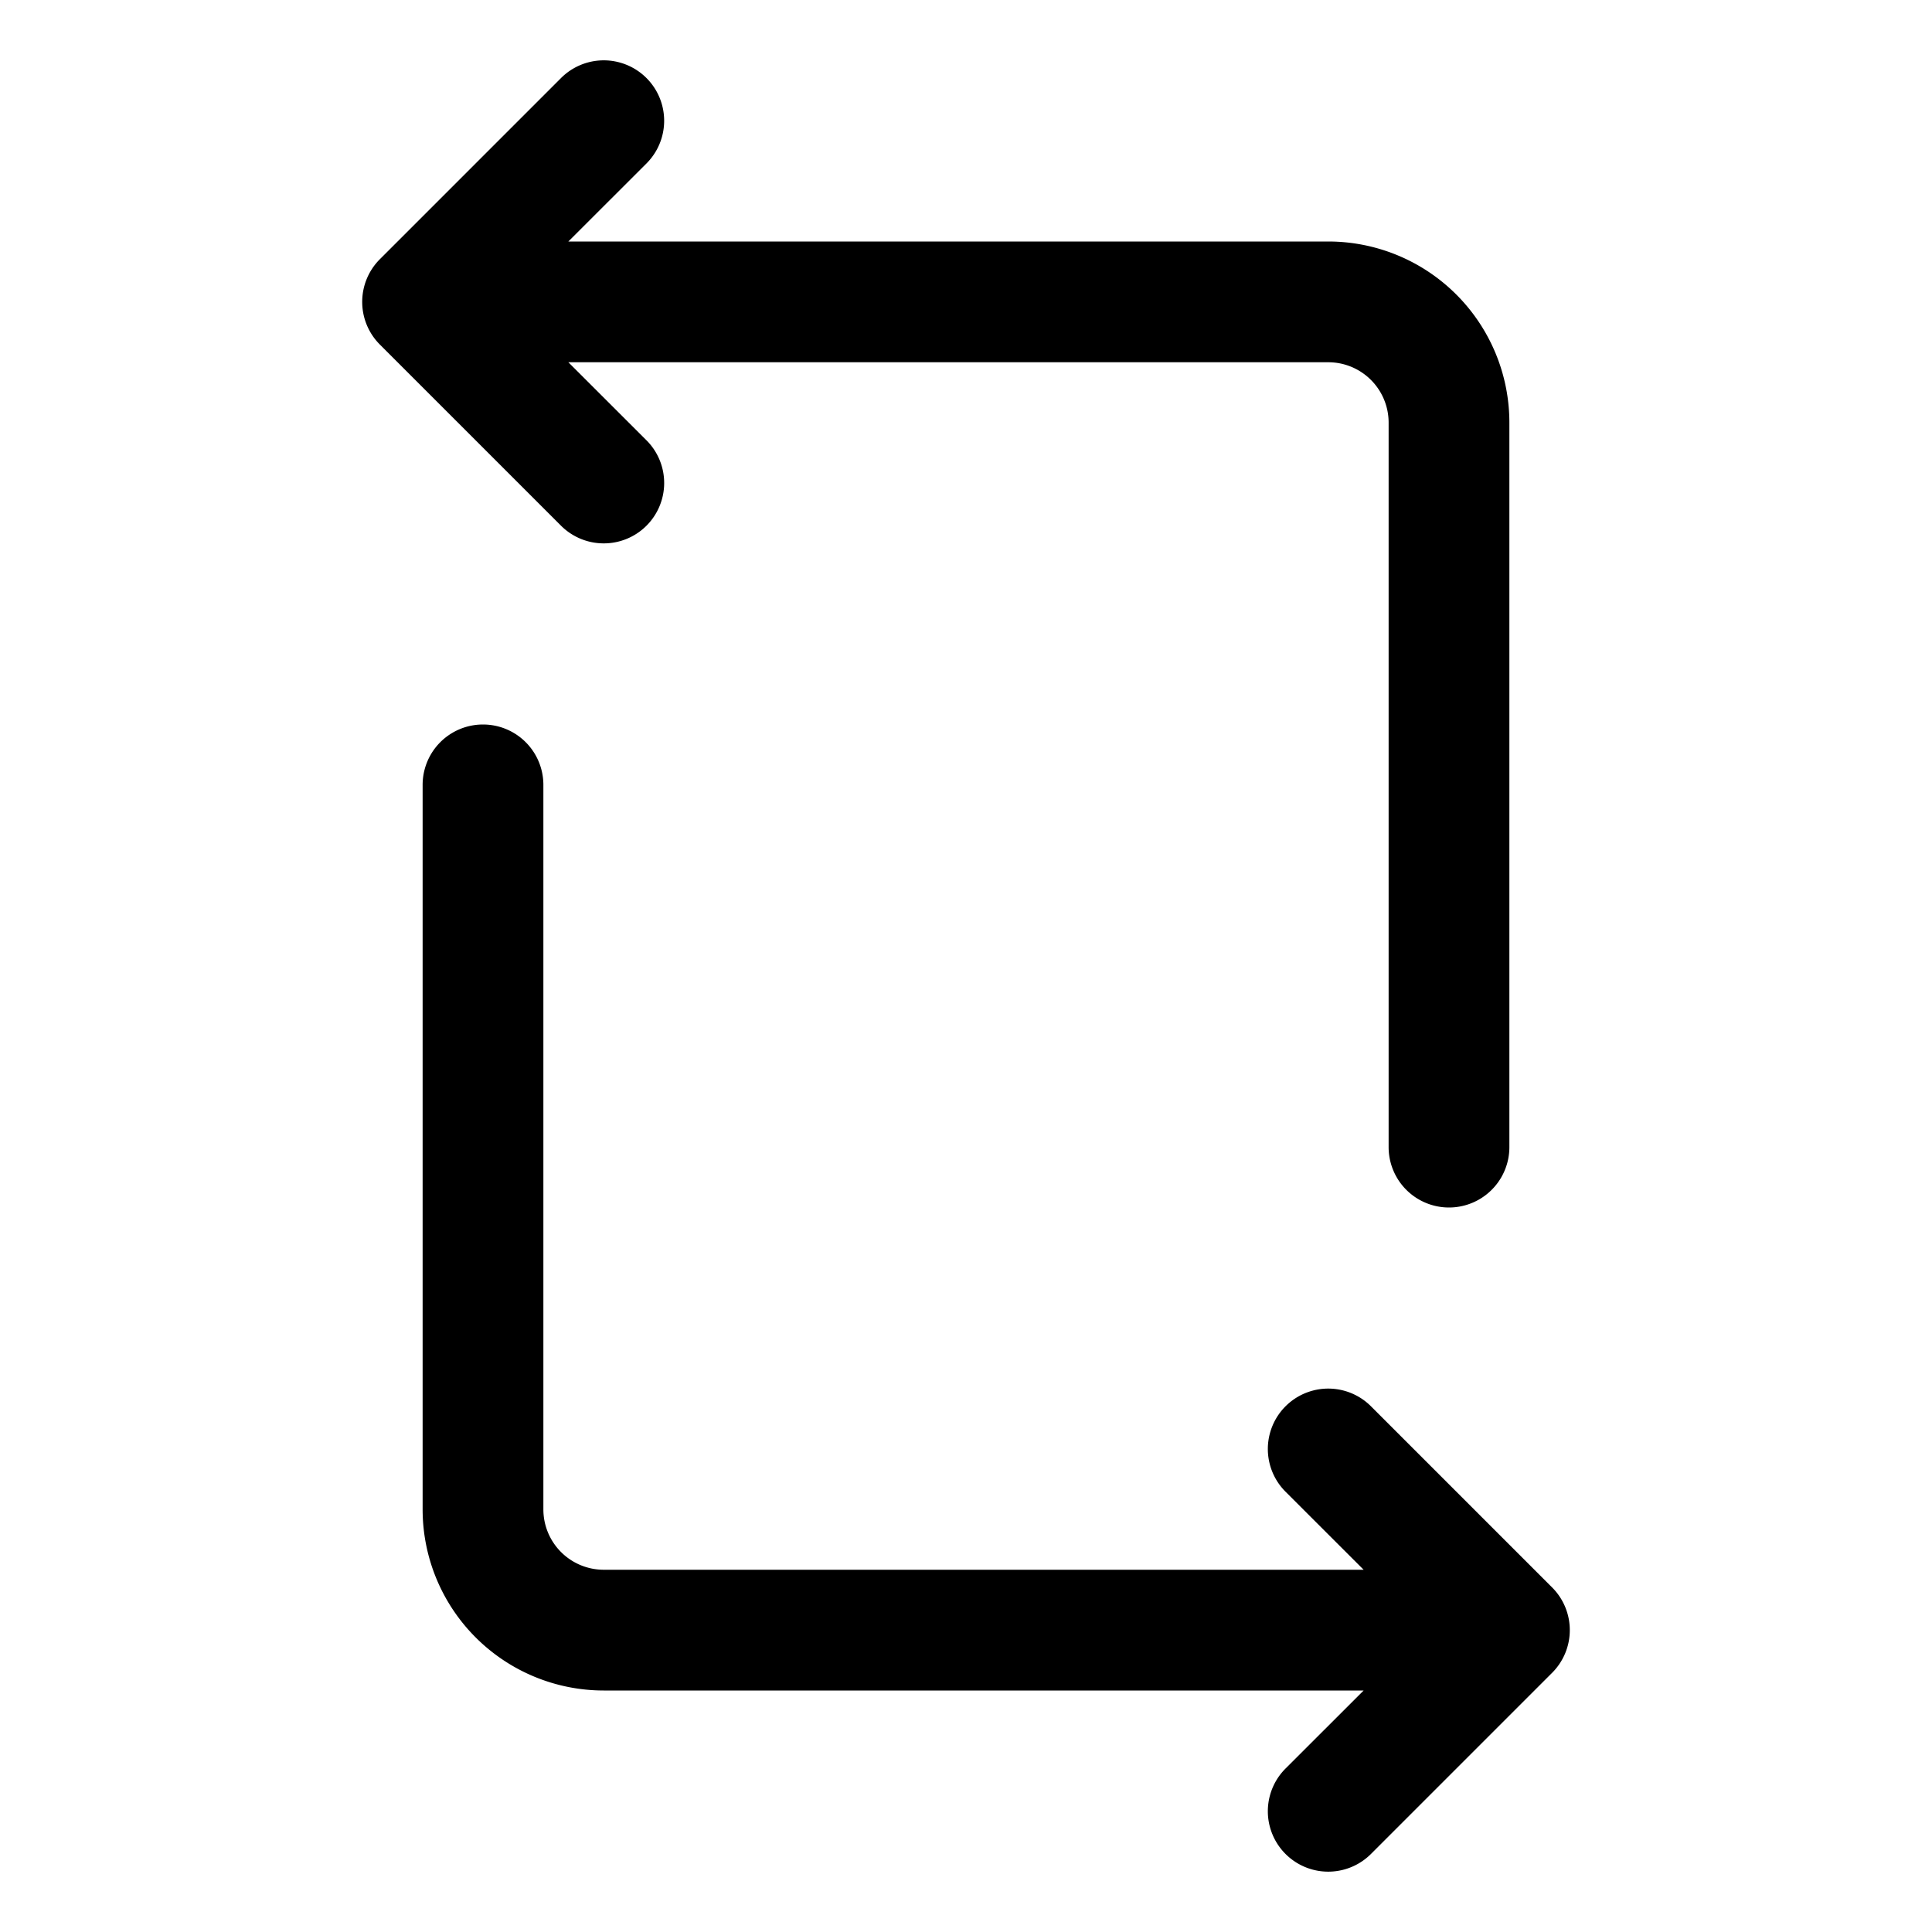
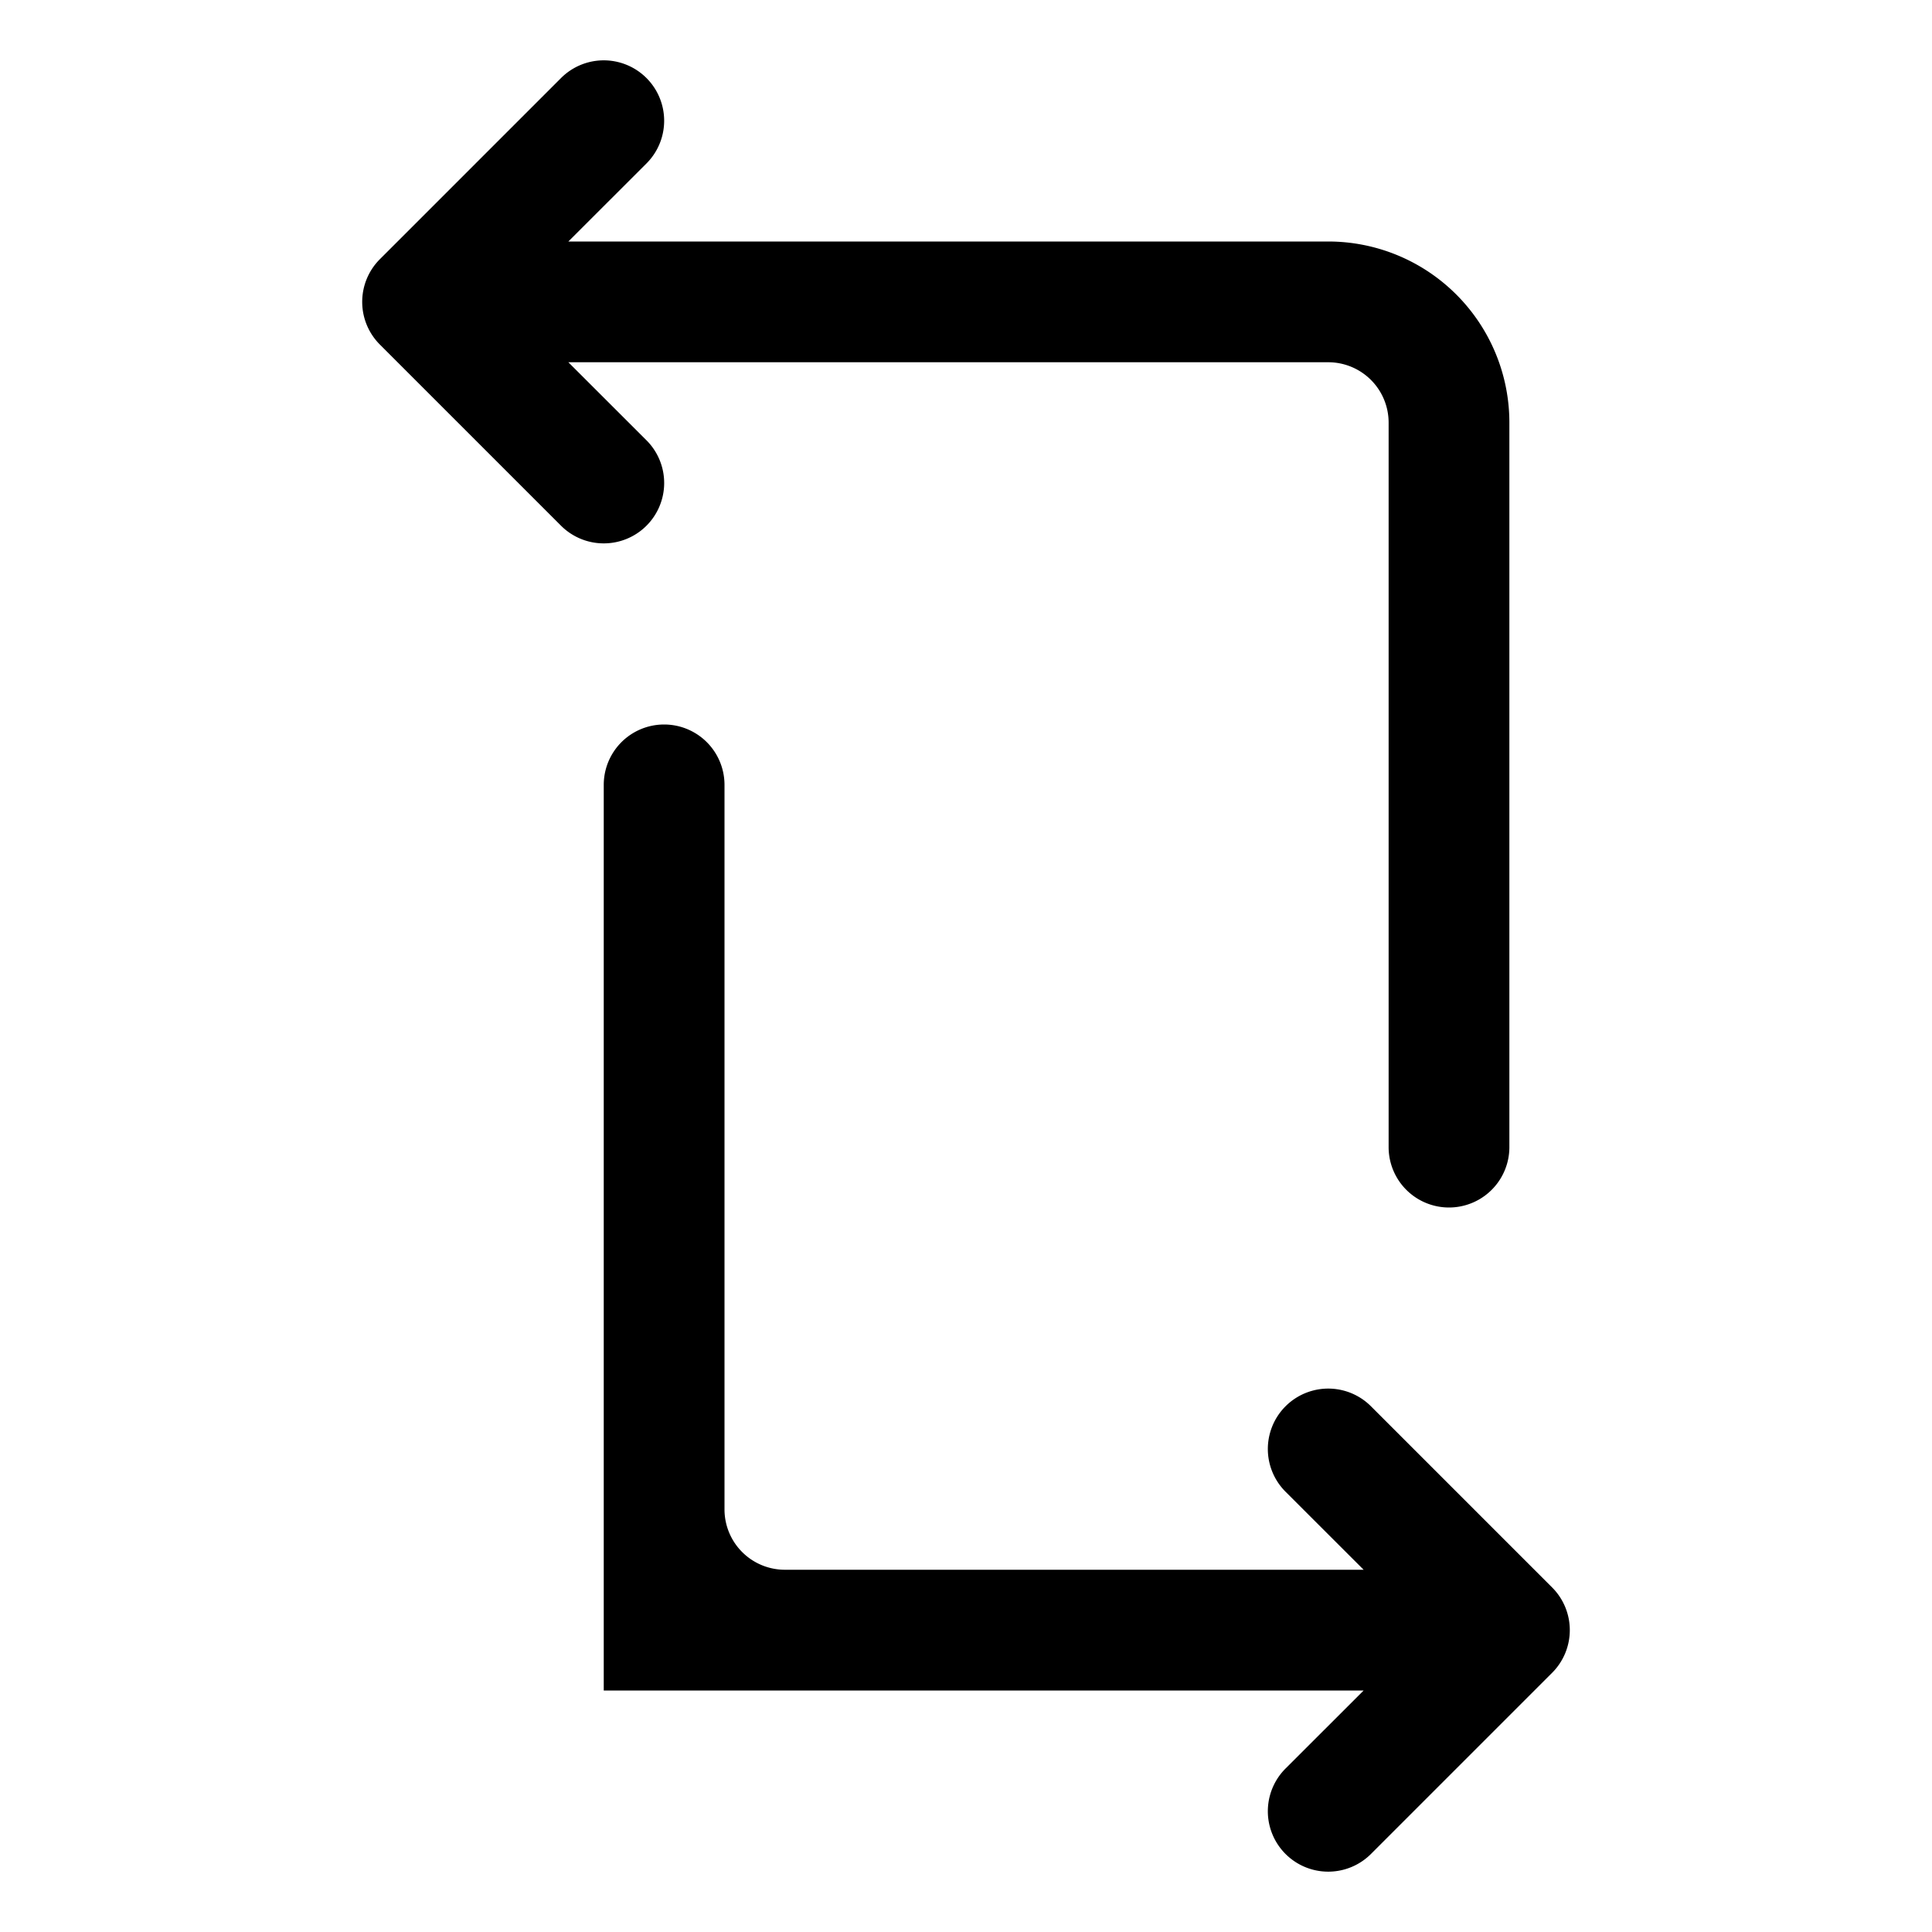
<svg xmlns="http://www.w3.org/2000/svg" width="32" height="32" fill="#000000" viewBox="0 0 256 256">
-   <path d="M205.66,221.66l-24,24a8,8,0,0,1-11.32-11.32L180.69,224H80a24,24,0,0,1-24-24V104a8,8,0,0,1,16,0v96a8,8,0,0,0,8,8H180.69l-10.35-10.34a8,8,0,0,1,11.32-11.32l24,24A8,8,0,0,1,205.66,221.66ZM80,72a8,8,0,0,0,5.66-13.66L75.31,48H176a8,8,0,0,1,8,8v96a8,8,0,0,0,16,0V56a24,24,0,0,0-24-24H75.31L85.66,21.66A8,8,0,1,0,74.34,10.34l-24,24a8,8,0,0,0,0,11.32l24,24A8,8,0,0,0,80,72Z" />
+   <path d="M205.66,221.66l-24,24a8,8,0,0,1-11.32-11.32L180.69,224H80V104a8,8,0,0,1,16,0v96a8,8,0,0,0,8,8H180.69l-10.35-10.34a8,8,0,0,1,11.32-11.32l24,24A8,8,0,0,1,205.66,221.66ZM80,72a8,8,0,0,0,5.66-13.66L75.31,48H176a8,8,0,0,1,8,8v96a8,8,0,0,0,16,0V56a24,24,0,0,0-24-24H75.31L85.66,21.66A8,8,0,1,0,74.34,10.34l-24,24a8,8,0,0,0,0,11.32l24,24A8,8,0,0,0,80,72Z" />
</svg>